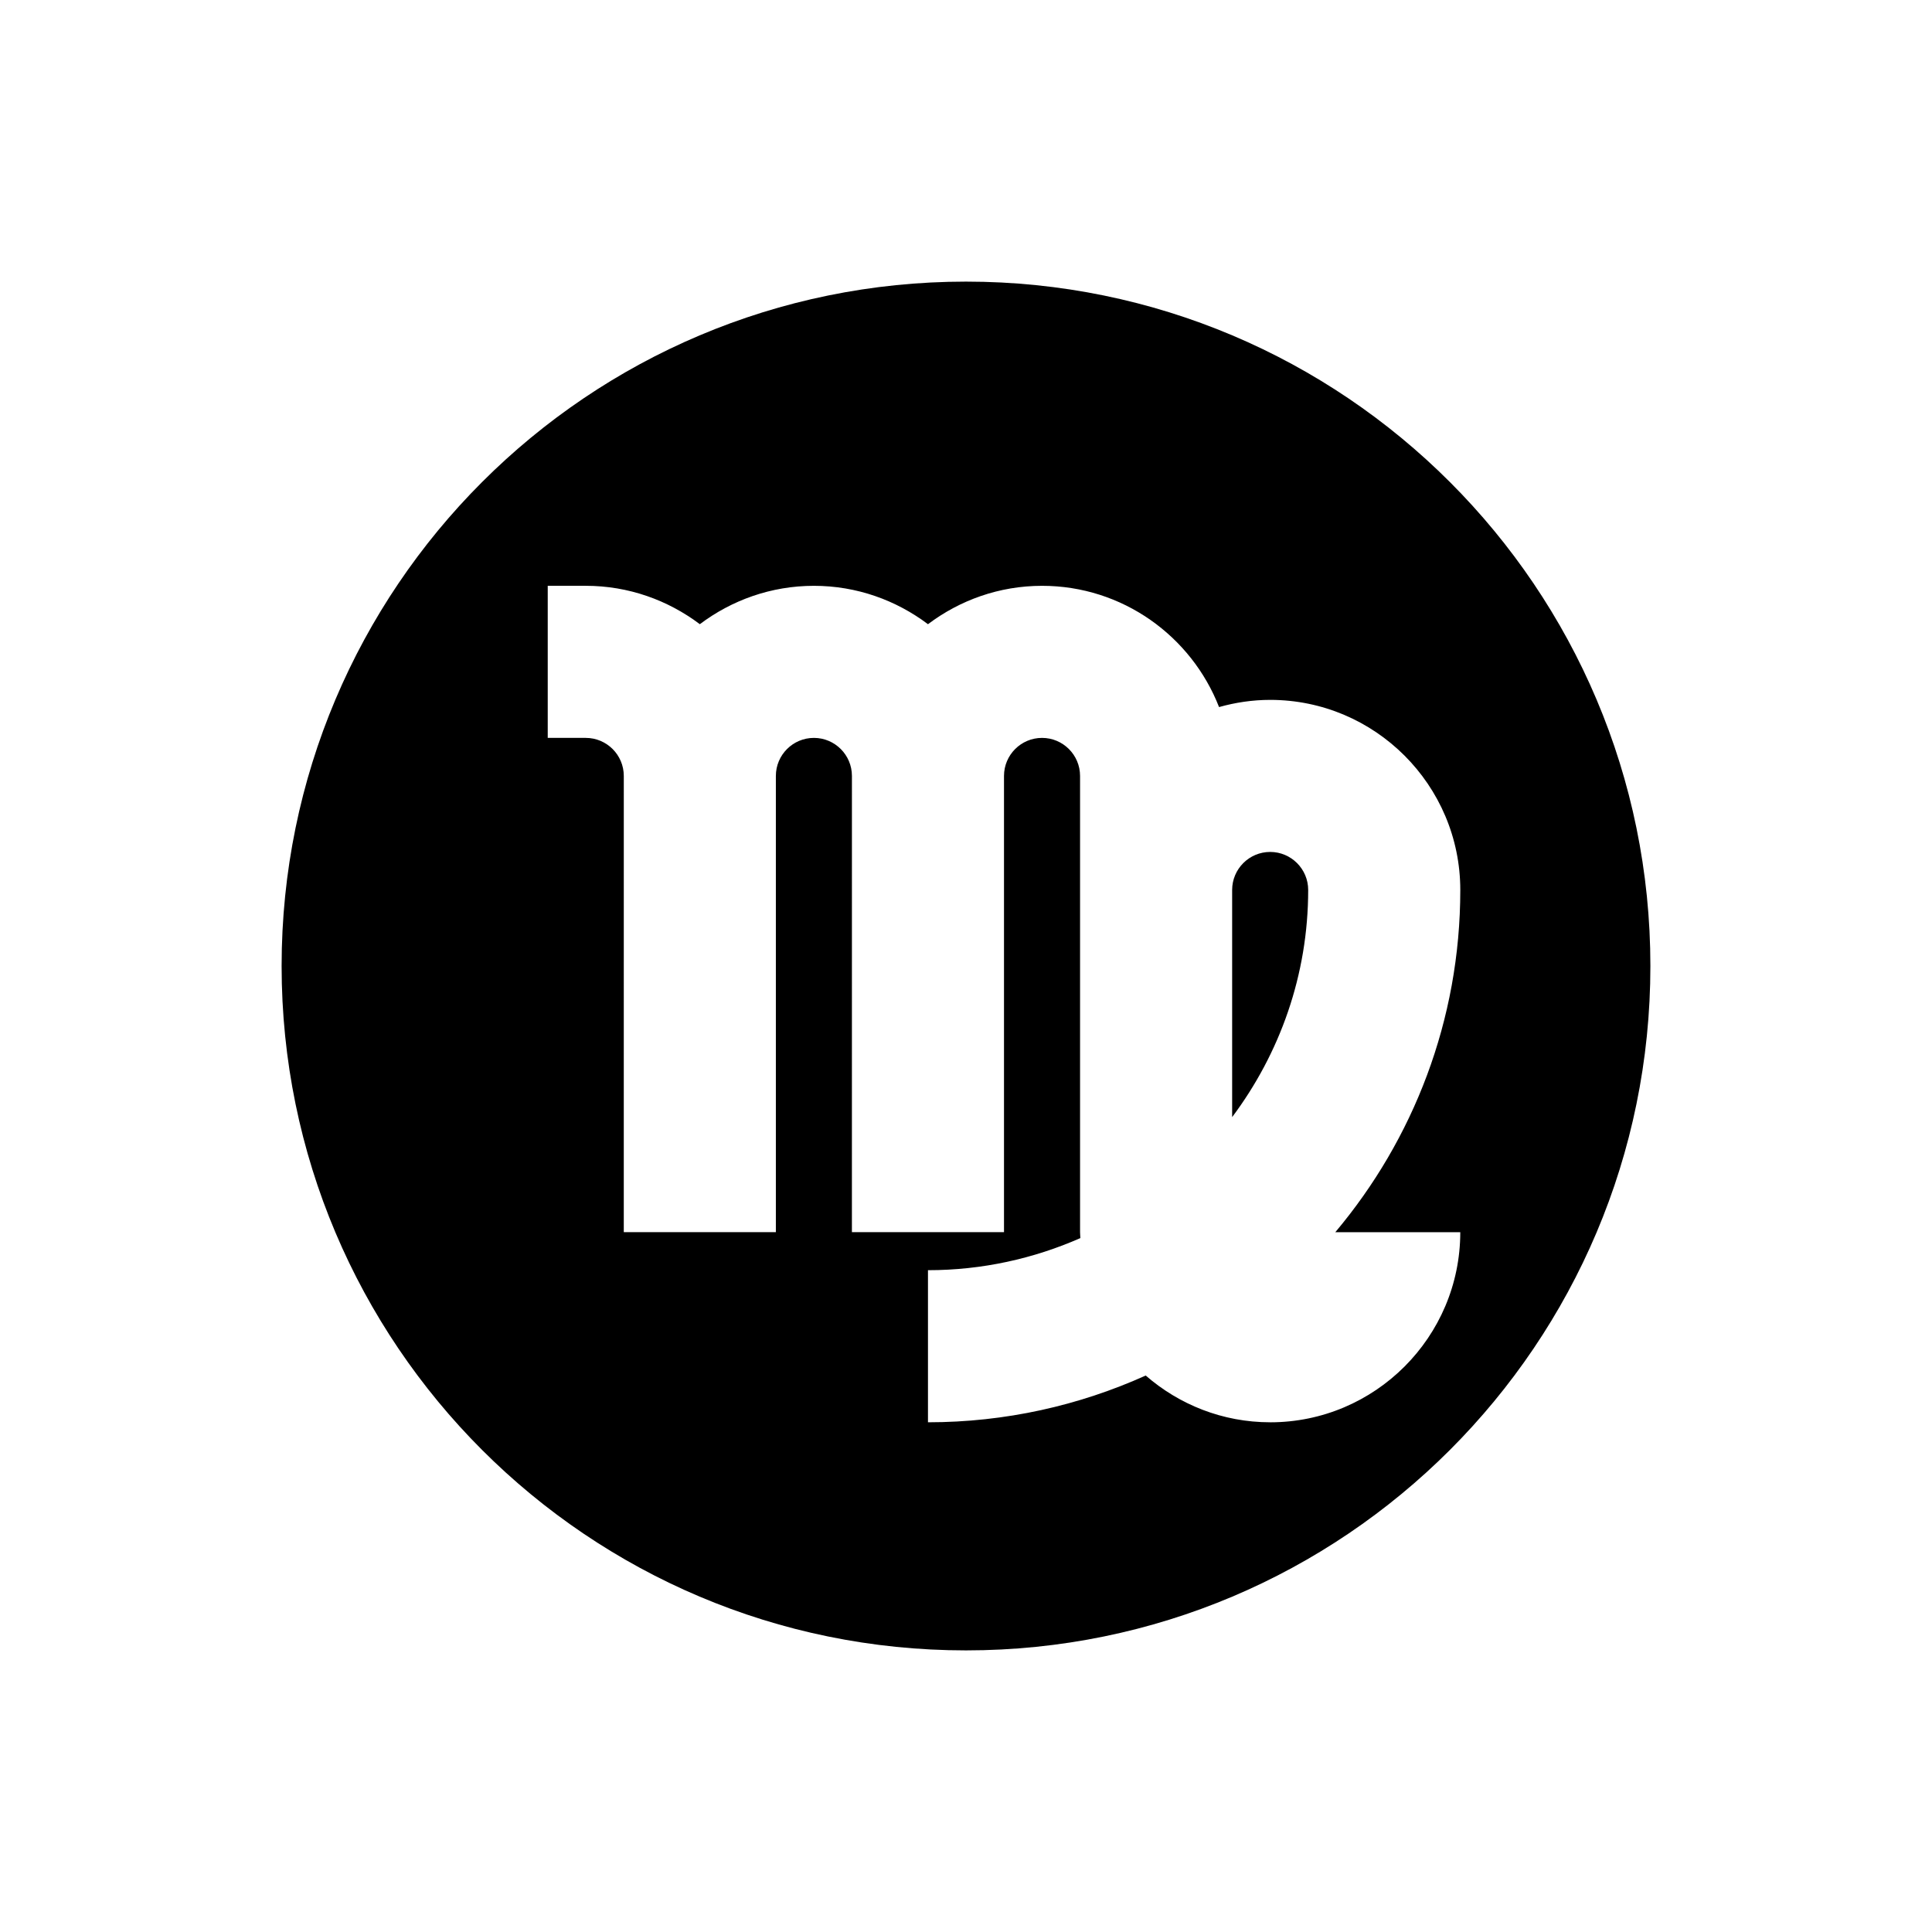
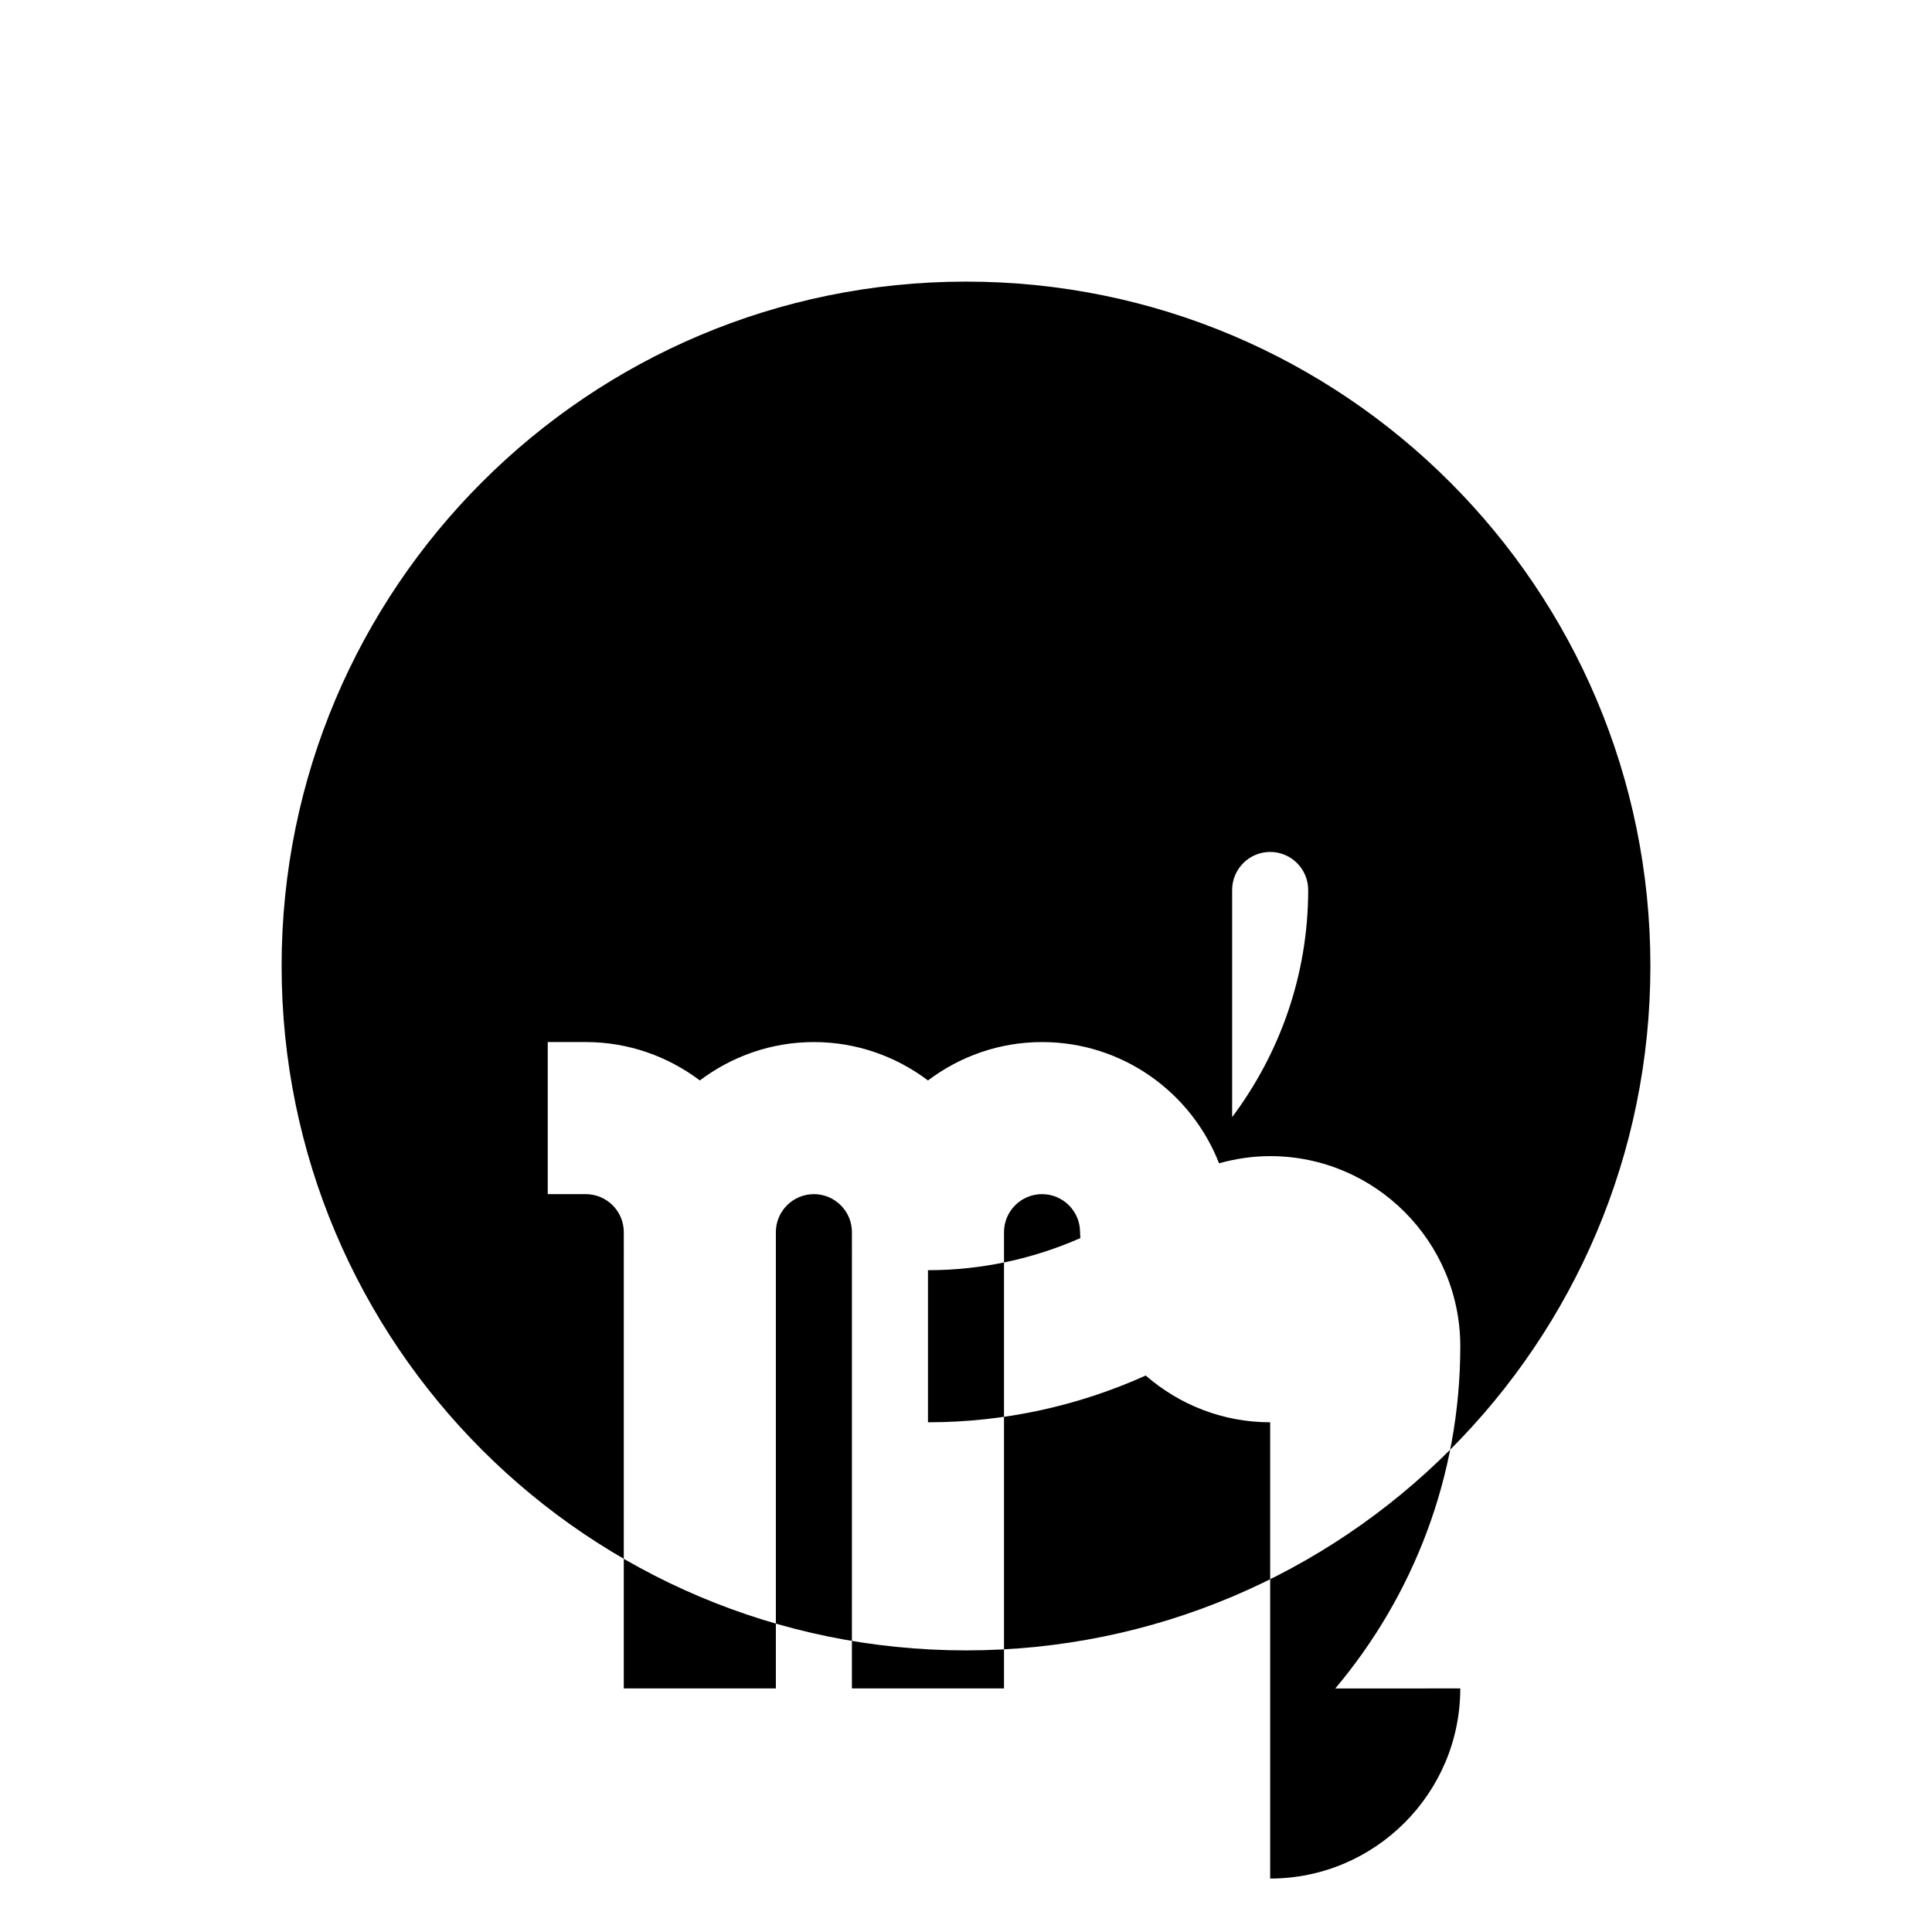
<svg xmlns="http://www.w3.org/2000/svg" fill="#000000" width="800px" height="800px" version="1.1" viewBox="144 144 512 512">
-   <path d="m400 218.63c-100.17 0-181.37 81.203-181.37 181.37s81.203 181.37 181.37 181.37 181.37-81.203 181.37-181.37-81.207-181.37-181.37-181.37zm80.609 302.29c-12.621 0-24.137-4.695-32.984-12.391-17.629 7.938-37.152 12.391-57.703 12.391v-40.305c14.363 0 28.008-3.066 40.387-8.508-0.016-0.527-0.082-1.039-0.082-1.57v-120.91c0-5.559-4.519-10.078-10.078-10.078-5.559 0-10.078 4.519-10.078 10.078v120.91h-40.305l0.004-120.91c0-5.559-4.519-10.078-10.078-10.078s-10.078 4.519-10.078 10.078v120.91h-40.305l0.004-120.91c0-5.559-4.519-10.078-10.078-10.078h-10.078v-40.305h10.078c11.352 0 21.793 3.82 30.23 10.172 8.434-6.352 18.879-10.168 30.23-10.168 11.352 0 21.793 3.82 30.23 10.172 8.43-6.356 18.875-10.172 30.227-10.172 21.34 0 39.578 13.355 46.91 32.133 4.316-1.211 8.844-1.906 13.547-1.906 27.781 0 50.383 22.602 50.383 50.383 0 34.508-12.473 66.145-33.125 90.688l33.121-0.004c0 27.781-22.602 50.383-50.379 50.383zm10.074-141.07c0 22.582-7.559 43.383-20.152 60.199v-60.199c0-5.559 4.519-10.078 10.078-10.078 5.555 0 10.074 4.519 10.074 10.078z" />
+   <path d="m400 218.63c-100.17 0-181.37 81.203-181.37 181.37s81.203 181.37 181.37 181.37 181.37-81.203 181.37-181.37-81.207-181.37-181.37-181.37zm80.609 302.29c-12.621 0-24.137-4.695-32.984-12.391-17.629 7.938-37.152 12.391-57.703 12.391v-40.305c14.363 0 28.008-3.066 40.387-8.508-0.016-0.527-0.082-1.039-0.082-1.57c0-5.559-4.519-10.078-10.078-10.078-5.559 0-10.078 4.519-10.078 10.078v120.91h-40.305l0.004-120.91c0-5.559-4.519-10.078-10.078-10.078s-10.078 4.519-10.078 10.078v120.91h-40.305l0.004-120.91c0-5.559-4.519-10.078-10.078-10.078h-10.078v-40.305h10.078c11.352 0 21.793 3.82 30.23 10.172 8.434-6.352 18.879-10.168 30.23-10.168 11.352 0 21.793 3.82 30.23 10.172 8.43-6.356 18.875-10.172 30.227-10.172 21.34 0 39.578 13.355 46.91 32.133 4.316-1.211 8.844-1.906 13.547-1.906 27.781 0 50.383 22.602 50.383 50.383 0 34.508-12.473 66.145-33.125 90.688l33.121-0.004c0 27.781-22.602 50.383-50.379 50.383zm10.074-141.07c0 22.582-7.559 43.383-20.152 60.199v-60.199c0-5.559 4.519-10.078 10.078-10.078 5.555 0 10.074 4.519 10.074 10.078z" />
</svg>